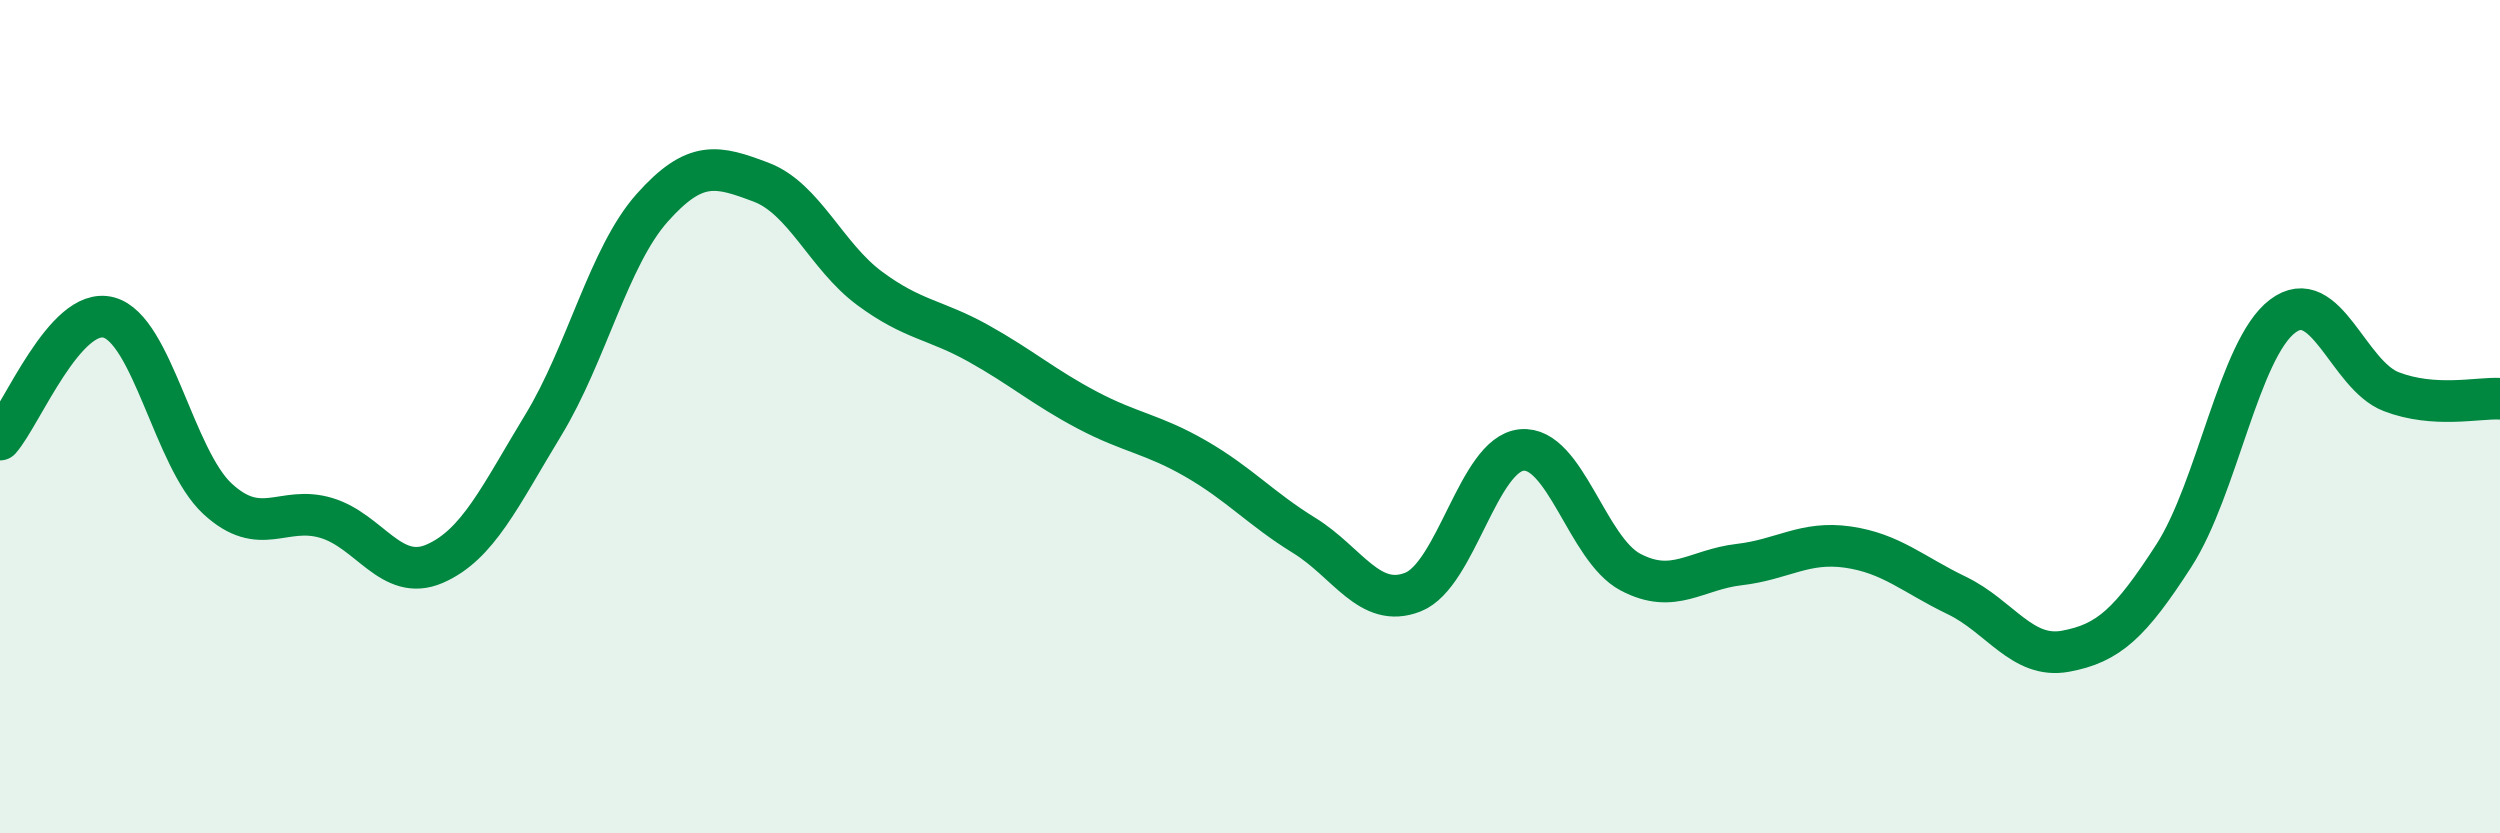
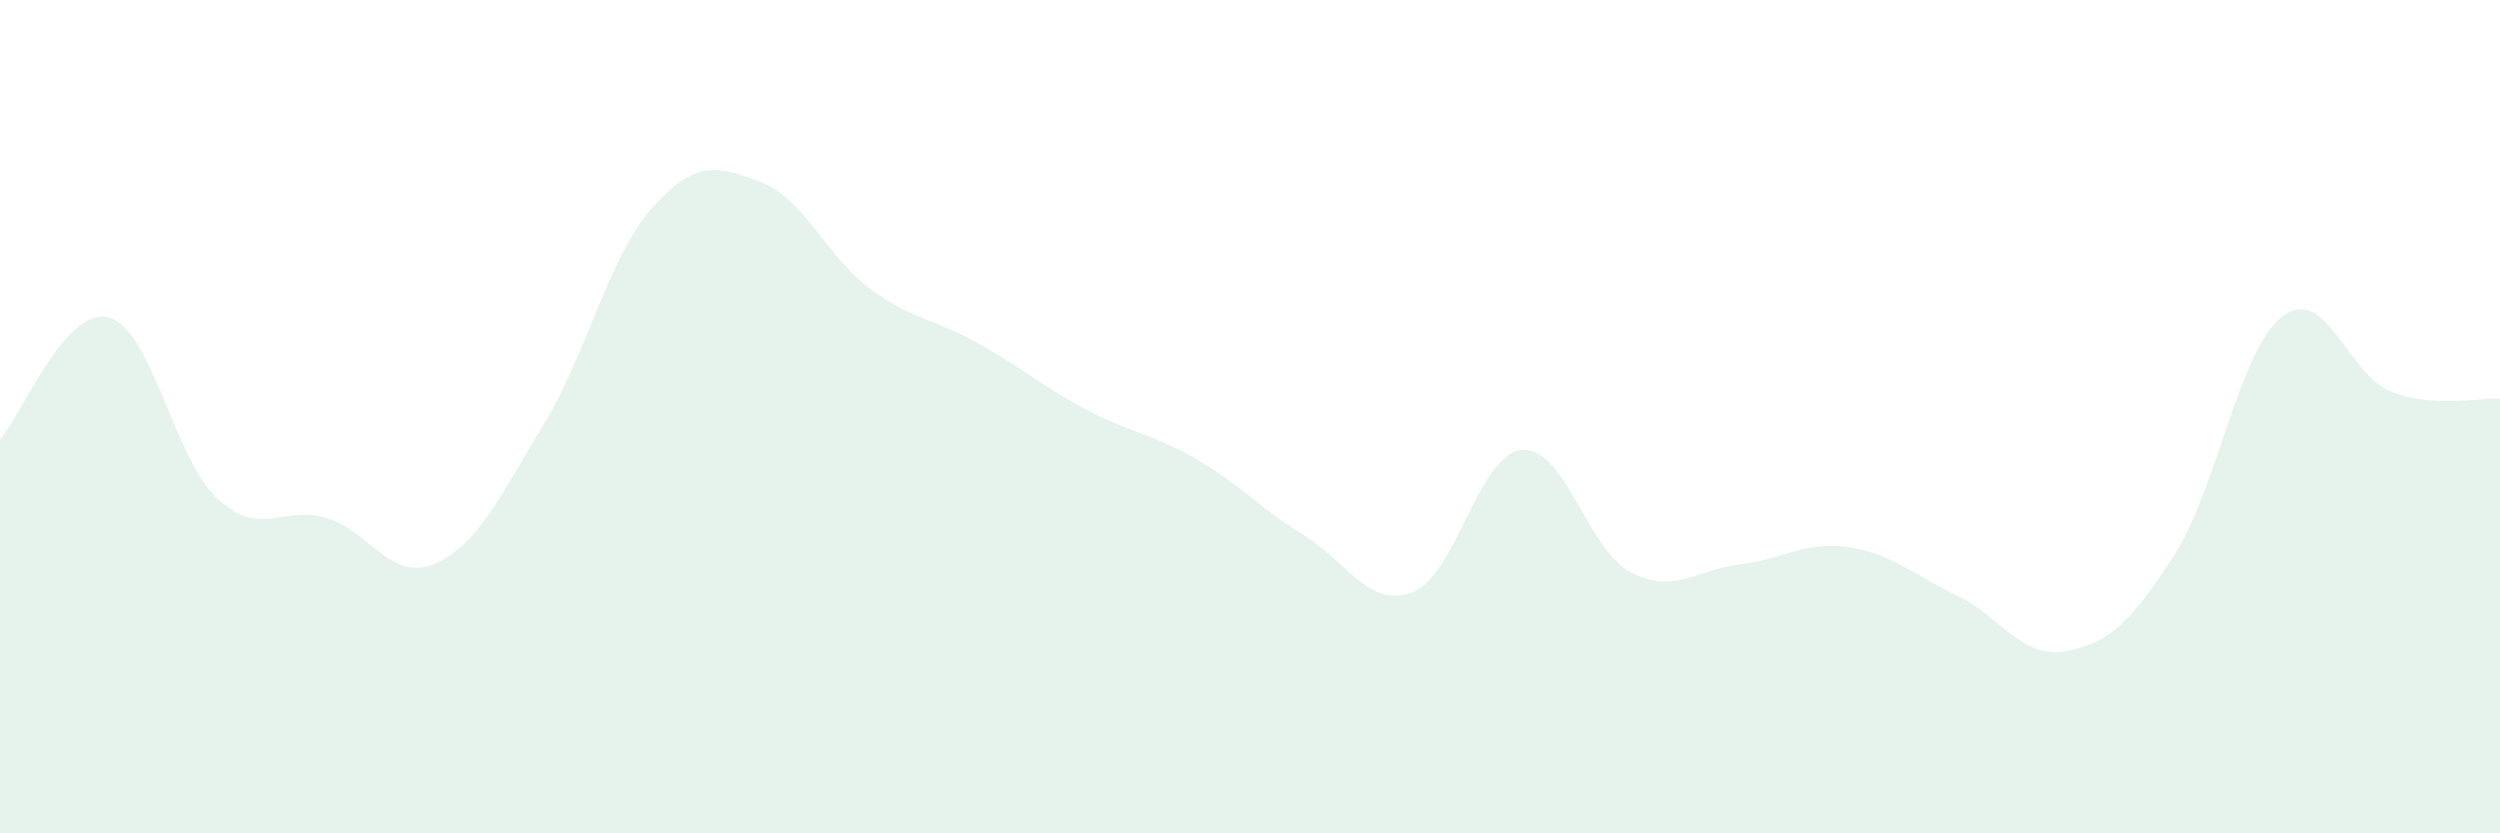
<svg xmlns="http://www.w3.org/2000/svg" width="60" height="20" viewBox="0 0 60 20">
  <path d="M 0,10.55 C 0.52,9.96 1.57,7.34 2.61,7.62 C 3.65,7.9 4.18,11.01 5.22,11.97 C 6.26,12.93 6.79,12.12 7.83,12.43 C 8.87,12.74 9.39,13.98 10.43,13.53 C 11.47,13.08 12,11.91 13.04,10.2 C 14.08,8.49 14.61,6.16 15.65,4.99 C 16.69,3.82 17.22,3.98 18.26,4.37 C 19.3,4.76 19.83,6.15 20.87,6.92 C 21.91,7.69 22.44,7.66 23.48,8.24 C 24.52,8.82 25.05,9.29 26.09,9.84 C 27.13,10.39 27.66,10.41 28.7,11.01 C 29.74,11.61 30.26,12.21 31.3,12.85 C 32.34,13.49 32.87,14.62 33.91,14.21 C 34.95,13.8 35.48,10.9 36.52,10.8 C 37.56,10.7 38.09,13.18 39.13,13.73 C 40.17,14.28 40.7,13.67 41.74,13.55 C 42.78,13.43 43.31,12.98 44.35,13.13 C 45.39,13.28 45.92,13.79 46.96,14.29 C 48,14.79 48.53,15.82 49.57,15.63 C 50.61,15.44 51.13,14.95 52.17,13.34 C 53.21,11.73 53.74,8.38 54.78,7.59 C 55.82,6.8 56.35,9 57.39,9.4 C 58.43,9.8 59.48,9.54 60,9.57L60 20L0 20Z" fill="#008740" opacity="0.1" stroke-linecap="round" stroke-linejoin="round" />
-   <path d="M 0,10.55 C 0.52,9.96 1.57,7.34 2.61,7.62 C 3.65,7.9 4.18,11.01 5.22,11.97 C 6.26,12.93 6.79,12.12 7.83,12.43 C 8.87,12.74 9.39,13.98 10.43,13.53 C 11.47,13.08 12,11.91 13.04,10.2 C 14.08,8.49 14.61,6.16 15.65,4.99 C 16.69,3.82 17.22,3.98 18.26,4.37 C 19.3,4.76 19.83,6.15 20.87,6.92 C 21.91,7.69 22.44,7.66 23.48,8.24 C 24.52,8.82 25.05,9.29 26.09,9.84 C 27.13,10.39 27.66,10.41 28.7,11.01 C 29.74,11.61 30.26,12.21 31.3,12.85 C 32.34,13.49 32.87,14.62 33.91,14.21 C 34.95,13.8 35.48,10.9 36.52,10.8 C 37.56,10.7 38.09,13.18 39.13,13.73 C 40.17,14.28 40.7,13.67 41.74,13.55 C 42.78,13.43 43.31,12.98 44.35,13.13 C 45.39,13.28 45.92,13.79 46.96,14.29 C 48,14.79 48.53,15.82 49.57,15.63 C 50.61,15.44 51.13,14.95 52.17,13.34 C 53.21,11.73 53.74,8.38 54.78,7.59 C 55.82,6.8 56.35,9 57.39,9.4 C 58.43,9.8 59.48,9.54 60,9.57" stroke="#008740" stroke-width="1" fill="none" stroke-linecap="round" stroke-linejoin="round" />
</svg>